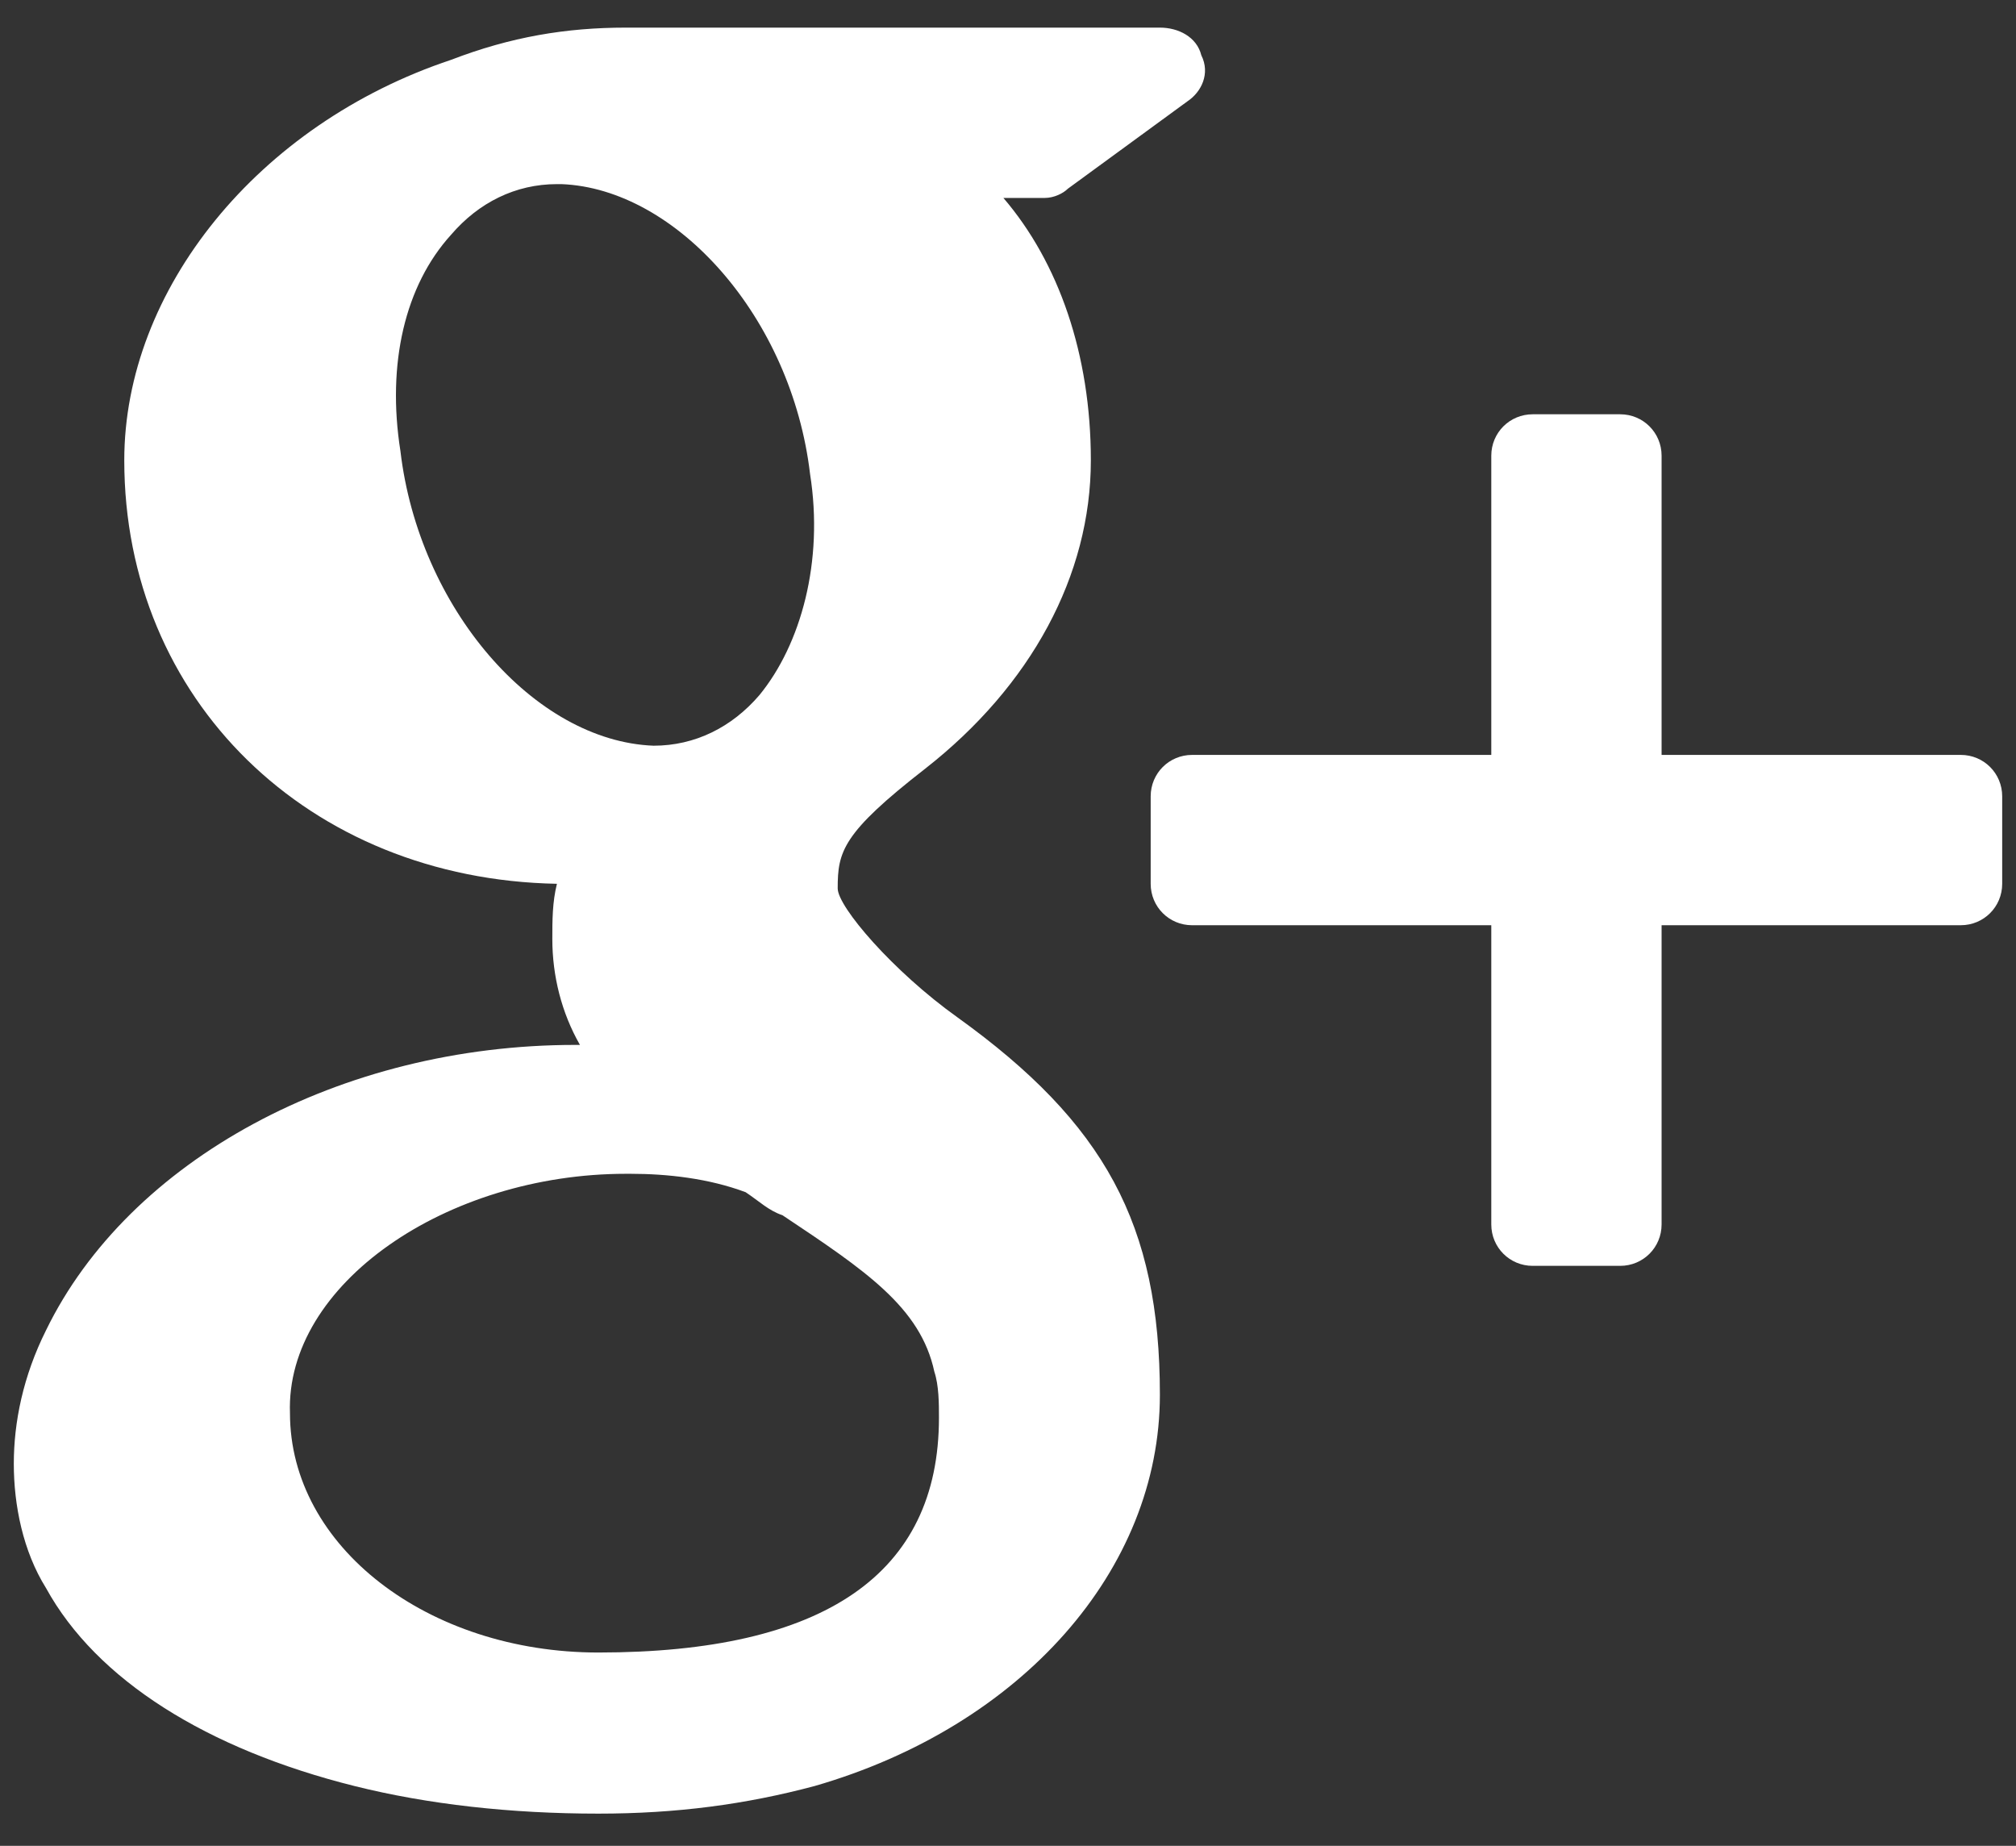
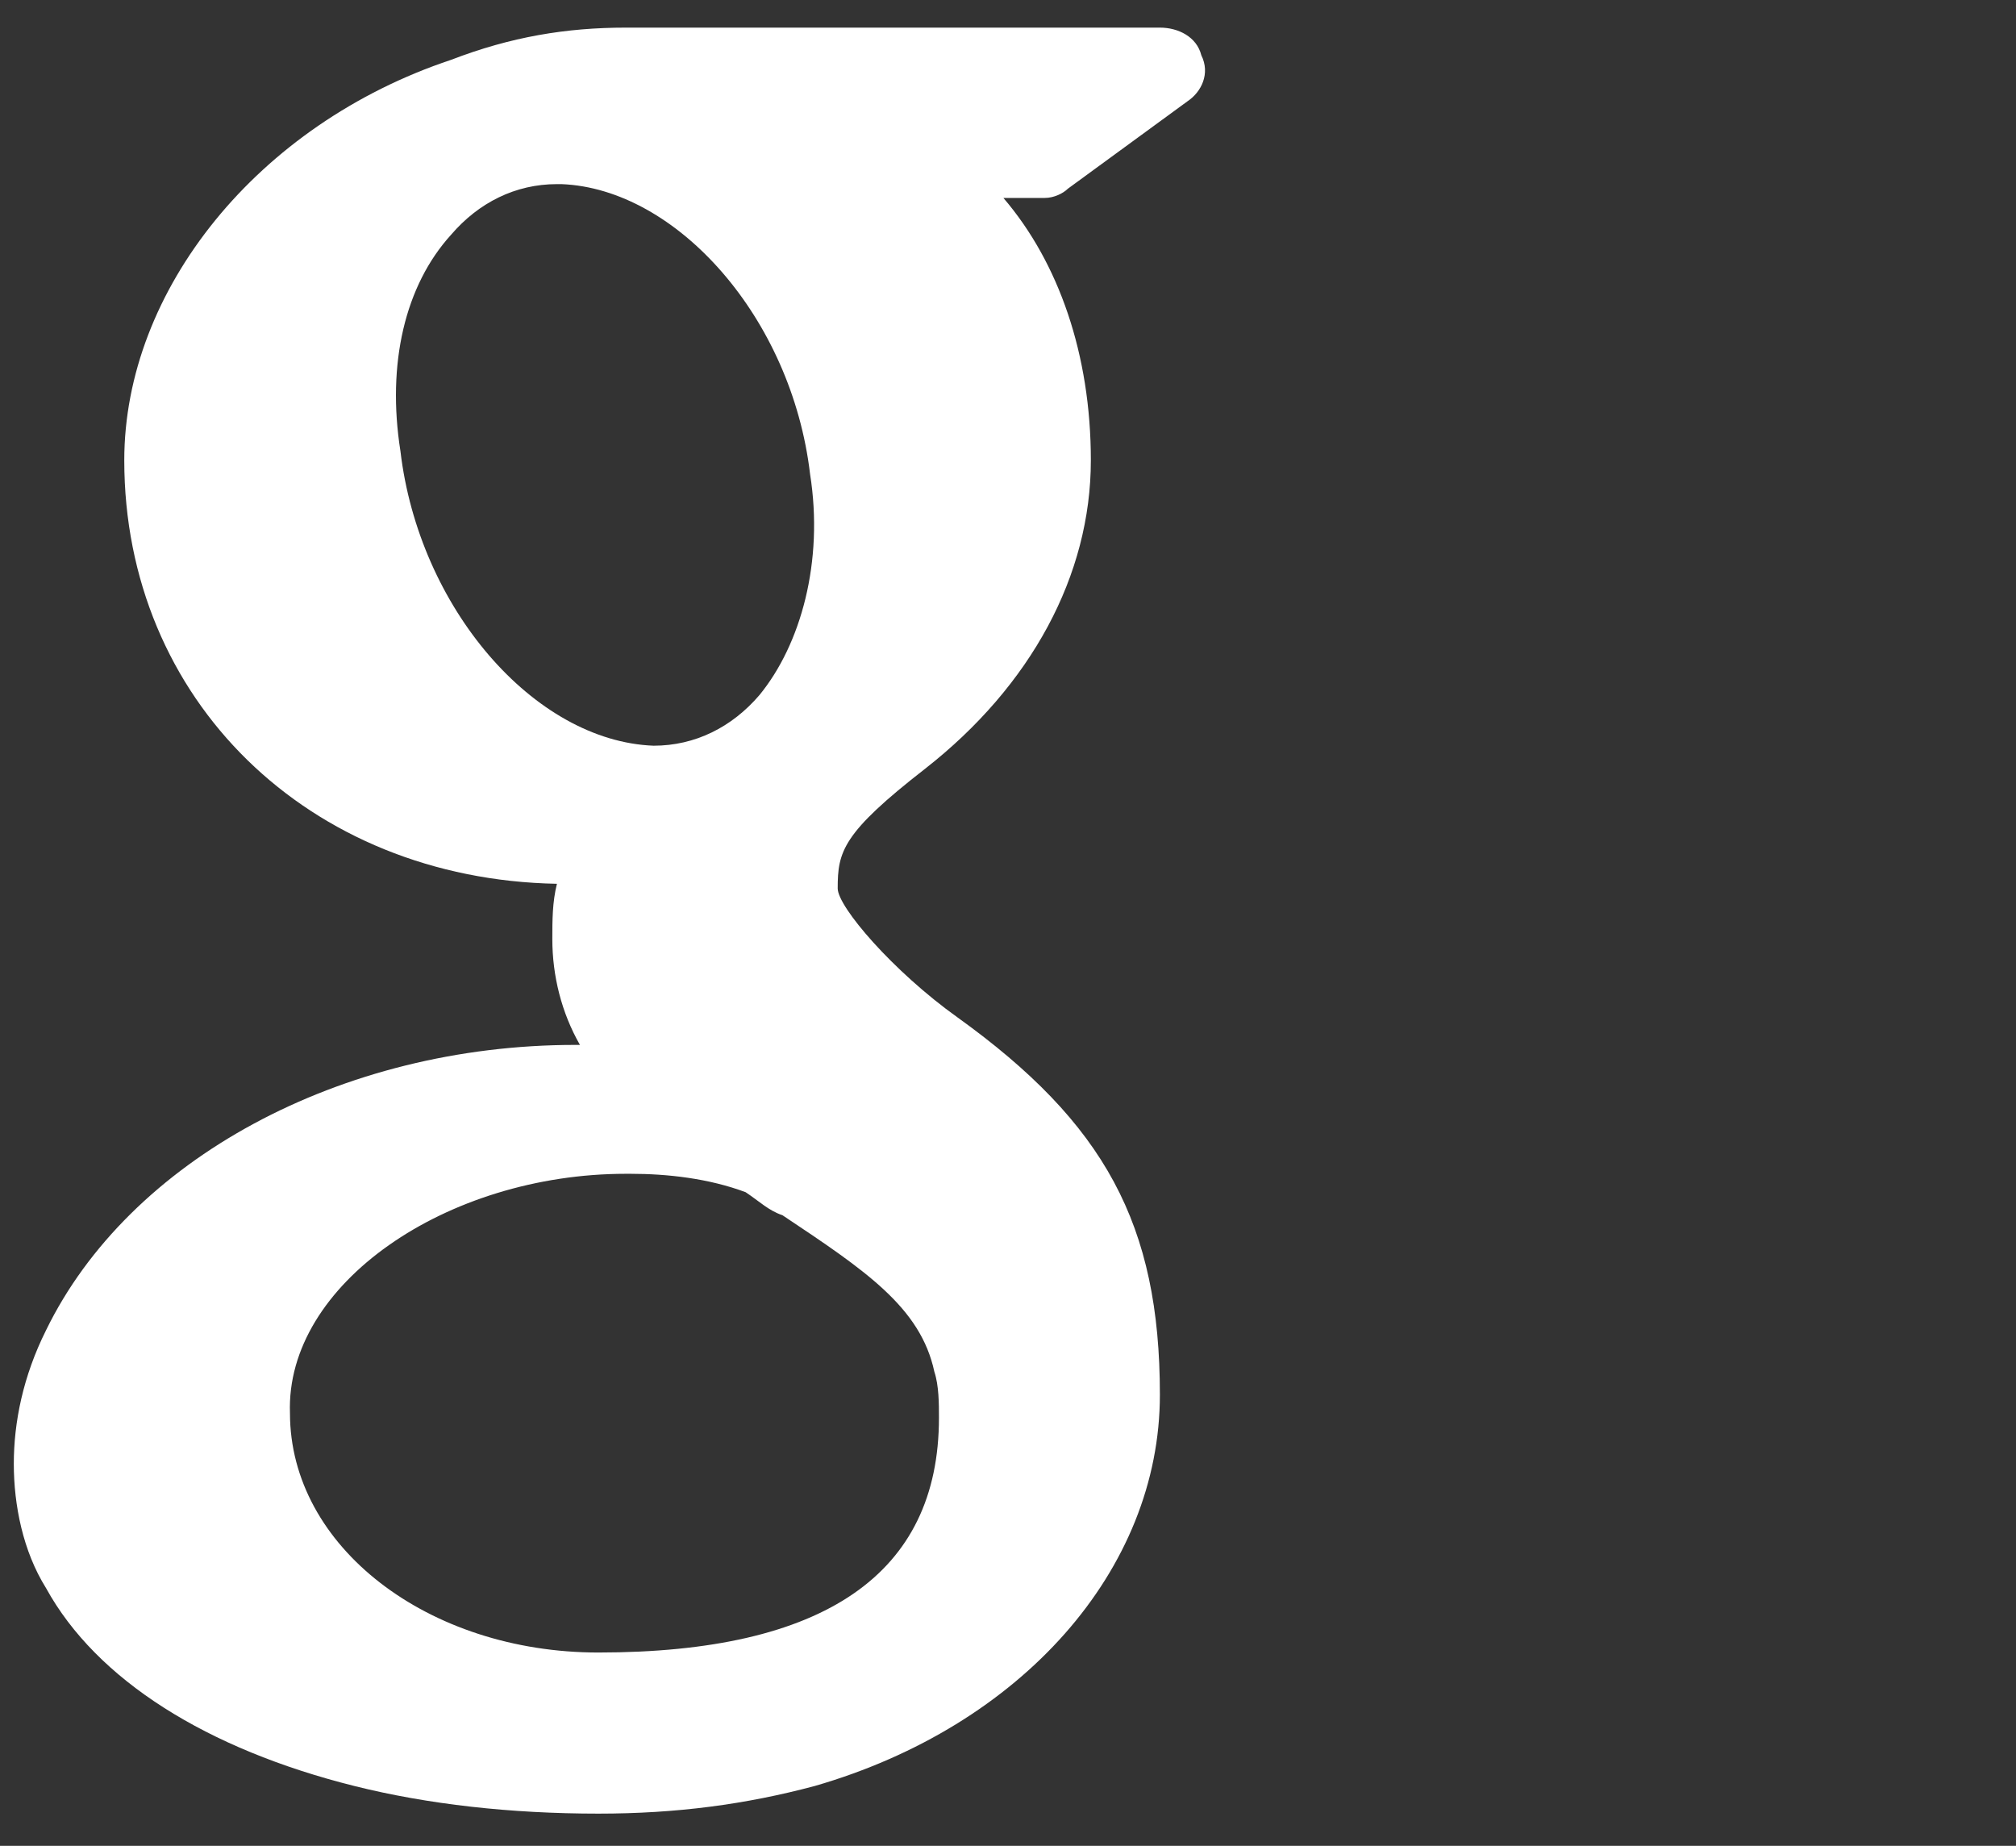
<svg xmlns="http://www.w3.org/2000/svg" version="1.1" id="Layer_1" x="0px" y="0px" viewBox="0 0 43.8 40.1" style="enable-background:new 0 0 43.8 40.1;" xml:space="preserve">
  <rect x="0" y="0" width="43.8" height="40.1" fill="#333333" stroke="none" />
  <style type="text/css">
	.st0{fill:#2E492E;}
	.st1{fill:#FFFFFF;}
</style>
  <g>
-     <path class="st1" d="M33.3,27.5h1.9c0.5,0,0.9-0.4,0.9-0.9v-6.5h6.5c0.5,0,0.9-0.4,0.9-0.9v-1.9c0-0.5-0.4-0.9-0.9-0.9h-6.5V9.9   c0-0.5-0.4-0.9-0.9-0.9h-1.9c-0.5,0-0.9,0.4-0.9,0.9v6.5h-6.5c-0.5,0-0.9,0.4-0.9,0.9v1.9c0,0.5,0.4,0.9,0.9,0.9h6.5v6.5   C32.4,27.1,32.8,27.5,33.3,27.5z" />
    <path class="st1" d="M7.7,38.8c1.6,0.4,3.4,0.6,5.3,0.6c1.7,0,3.2-0.2,4.7-0.6c4.5-1.3,7.5-4.7,7.5-8.5c0-3.7-1.2-5.9-4.4-8.2   c-1.4-1-2.6-2.4-2.6-2.8c0-0.8,0.1-1.2,1.9-2.6c2.3-1.8,3.6-4.2,3.6-6.7c0-2.3-0.7-4.3-1.9-5.7h0.9c0.2,0,0.4-0.1,0.5-0.2l2.6-1.9   c0.3-0.2,0.5-0.6,0.3-1c-0.1-0.4-0.5-0.6-0.9-0.6H13.6c-1.3,0-2.5,0.2-3.8,0.7c-4.2,1.4-7.1,5-7.1,8.7c0,5.2,4,9.1,9.4,9.2   C12,19.6,12,20,12,20.4c0,0.8,0.2,1.6,0.6,2.3c-0.1,0-0.1,0-0.1,0c-5.1,0-9.7,2.5-11.5,6.2c-0.5,1-0.7,2-0.7,2.9   c0,0.9,0.2,1.9,0.7,2.7C2.1,36.5,4.5,38,7.7,38.8z M8.7,9.8C8.4,7.9,8.8,6.2,9.8,5.1c0.6-0.7,1.4-1.1,2.3-1.1l0.1,0   c2.5,0.1,5,2.9,5.4,6.3c0.3,1.9-0.2,3.7-1.1,4.8c-0.6,0.7-1.4,1.1-2.3,1.1c0,0,0,0,0,0h0C11.6,16.1,9.1,13.2,8.7,9.8z M13.6,25.5   l0.1,0c0.8,0,1.7,0.1,2.5,0.4c0.3,0.2,0.5,0.4,0.8,0.5c1.8,1.2,3,2,3.3,3.4c0.1,0.3,0.1,0.7,0.1,1c0,3.4-2.5,5.1-7.4,5.1   c-3.7,0-6.7-2.3-6.7-5.2C6.2,27.9,9.7,25.5,13.6,25.5z" />
  </g>
</svg>